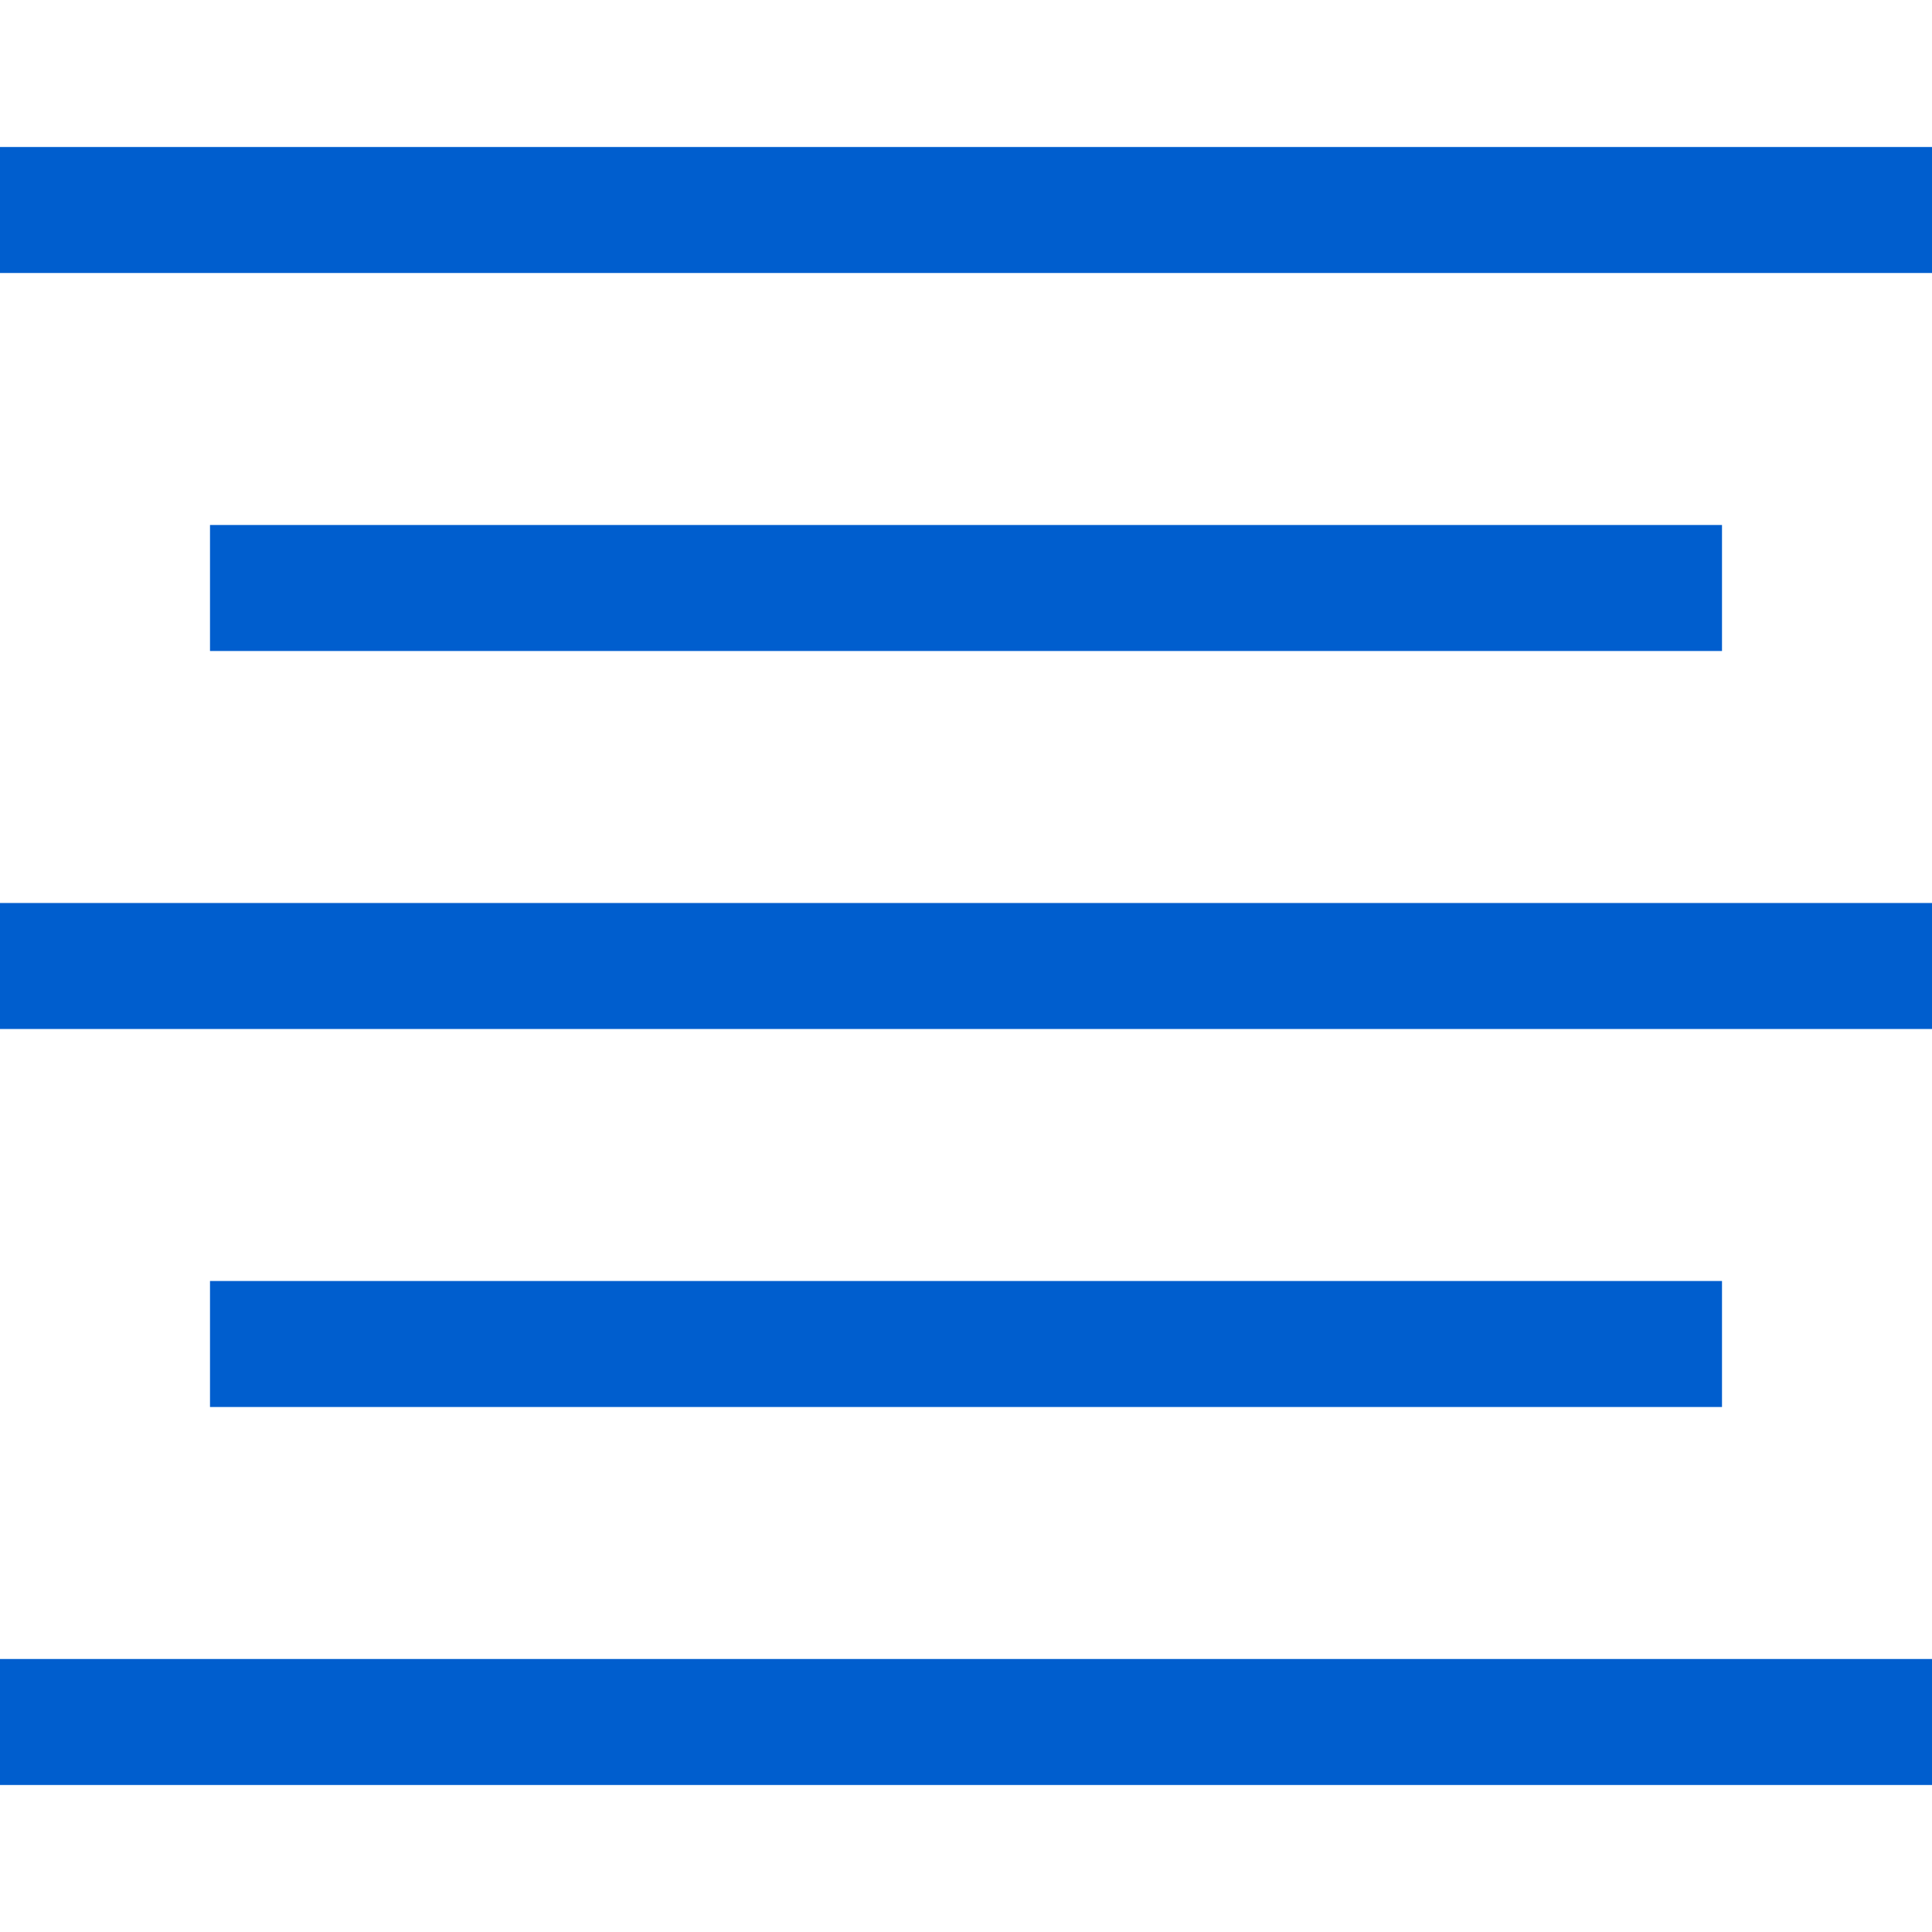
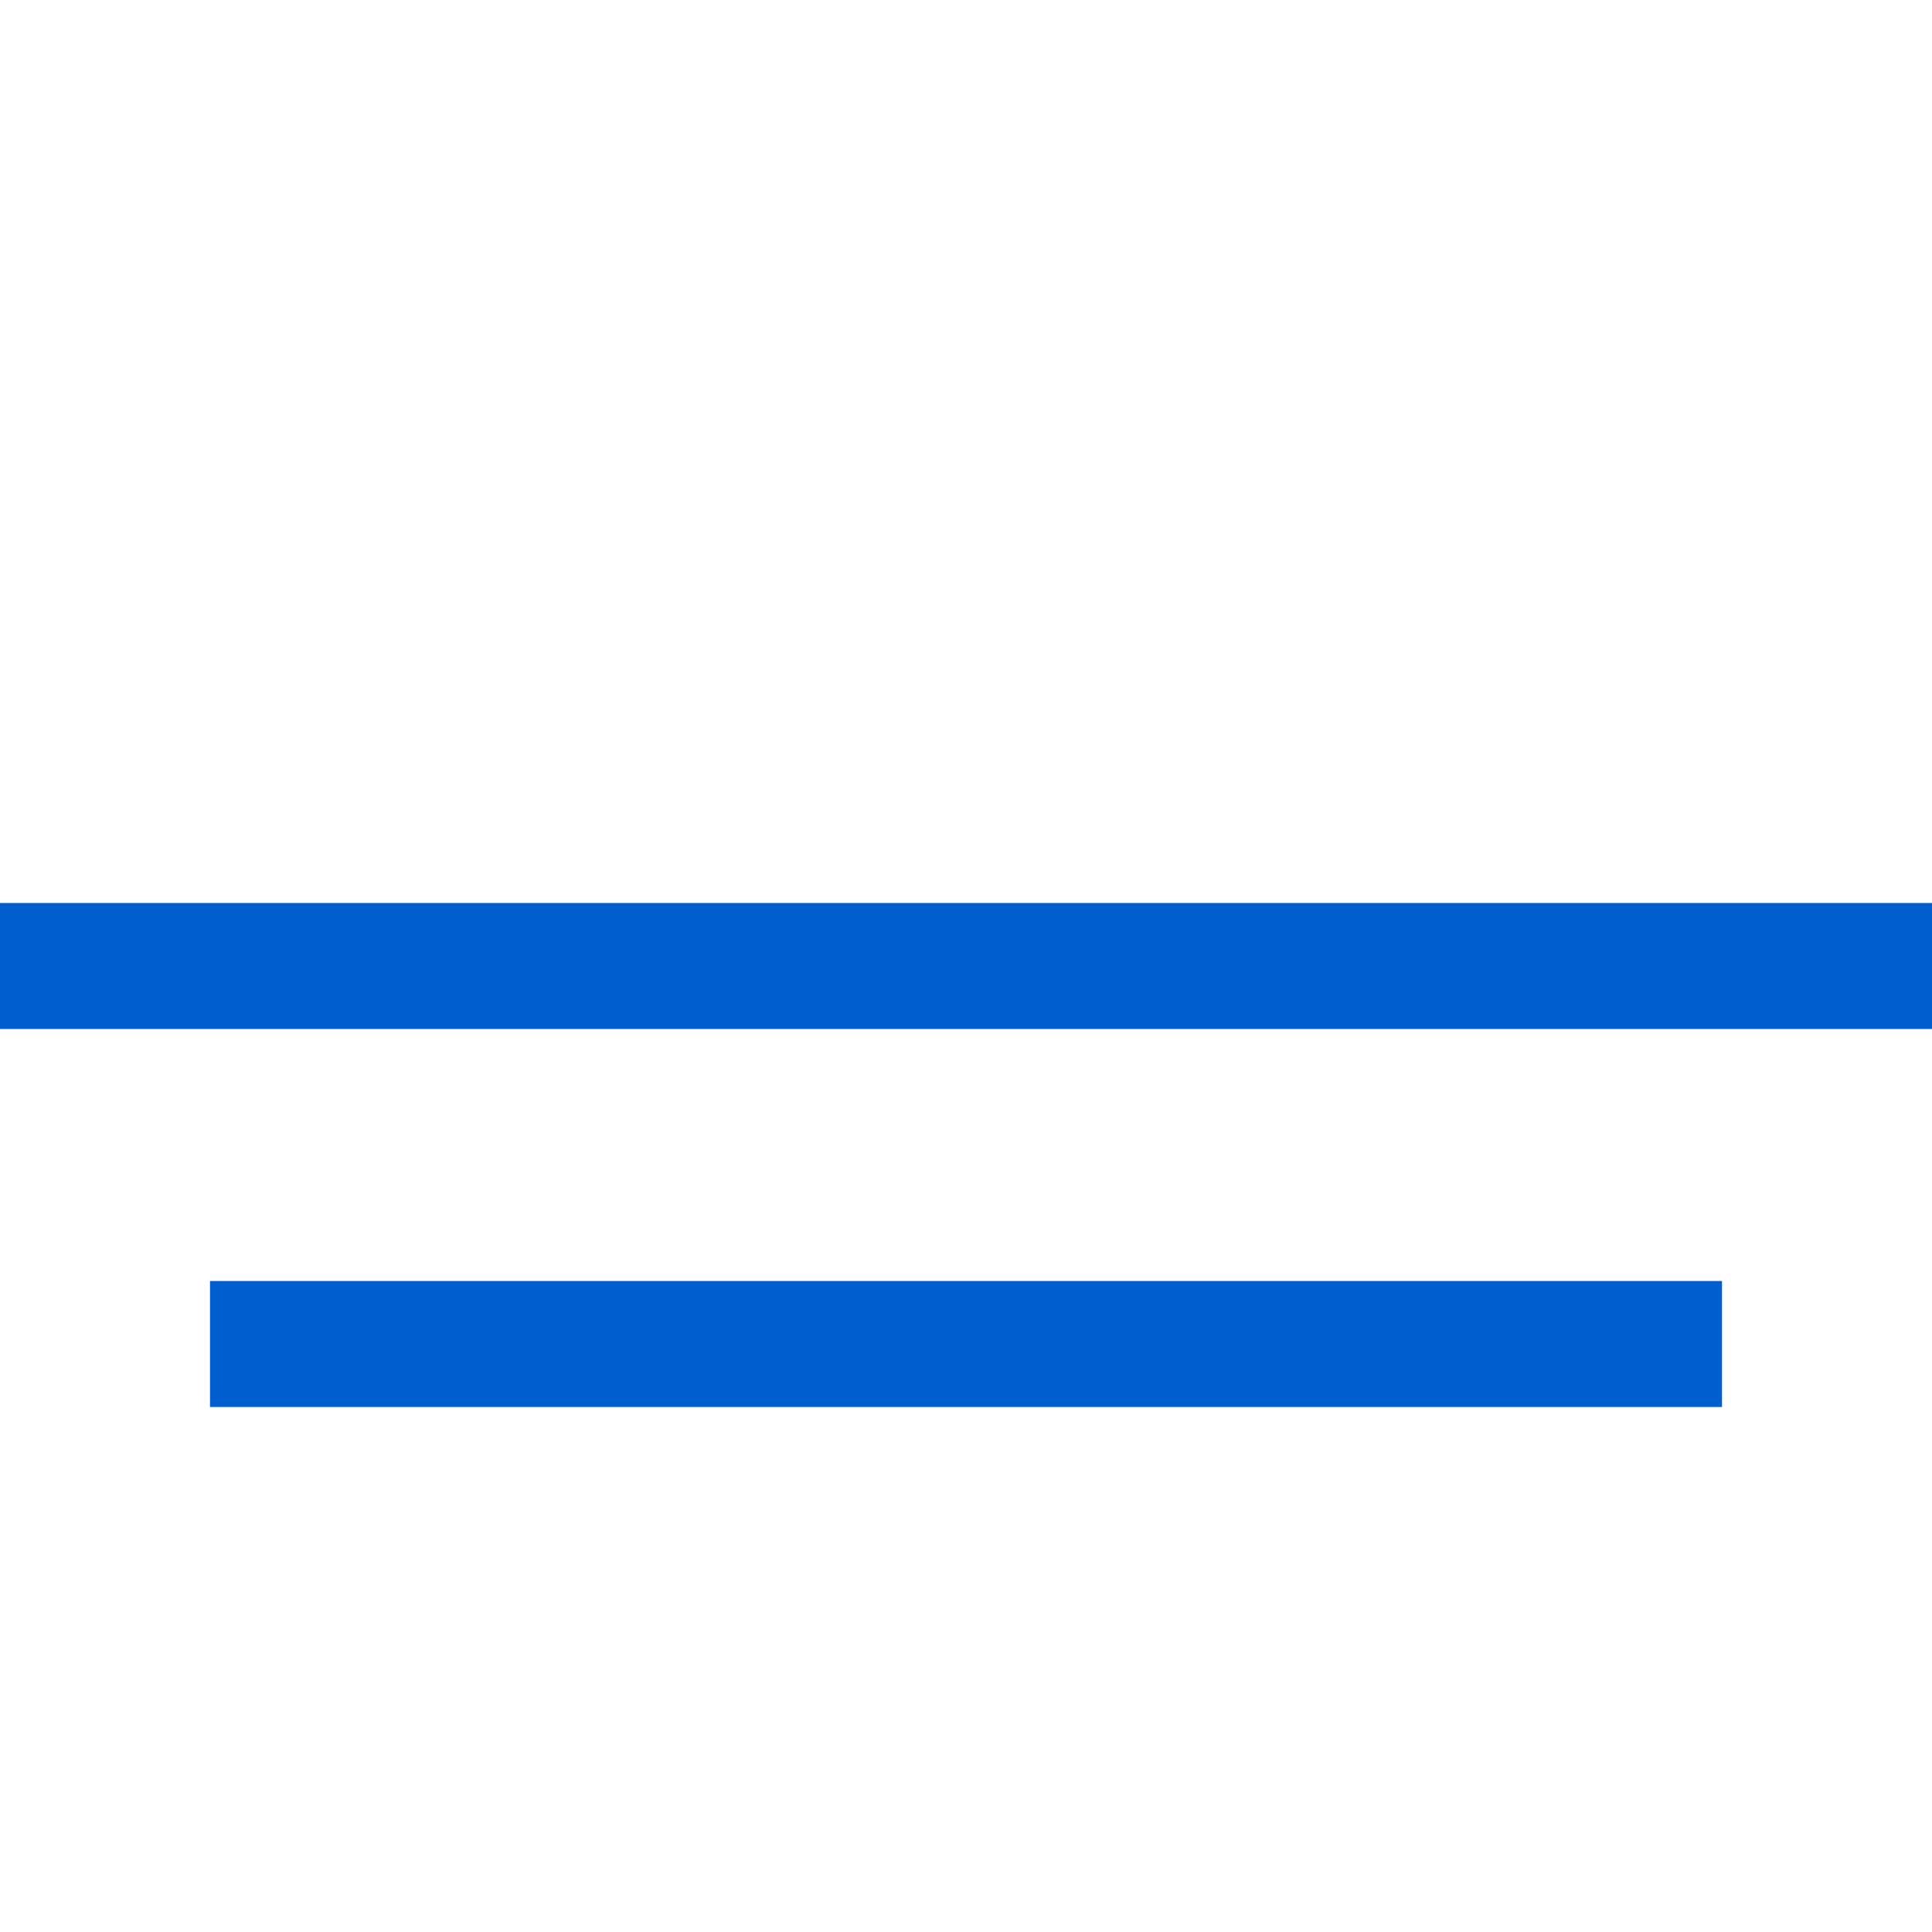
<svg xmlns="http://www.w3.org/2000/svg" version="1.1" id="Layer_1" viewBox="0 0 512 512" xml:space="preserve">
  <g>
-     <rect y="38.957" style="fill:#005ECE;" width="512" height="33.391" />
-     <rect x="55.652" y="139.13" style="fill:#005ECE;" width="400.696" height="33.391" />
    <rect y="239.304" style="fill:#005ECE;" width="512" height="33.391" />
-     <rect y="439.652" style="fill:#005ECE;" width="512" height="33.391" />
    <rect x="55.652" y="339.478" style="fill:#005ECE;" width="400.696" height="33.391" />
  </g>
</svg>